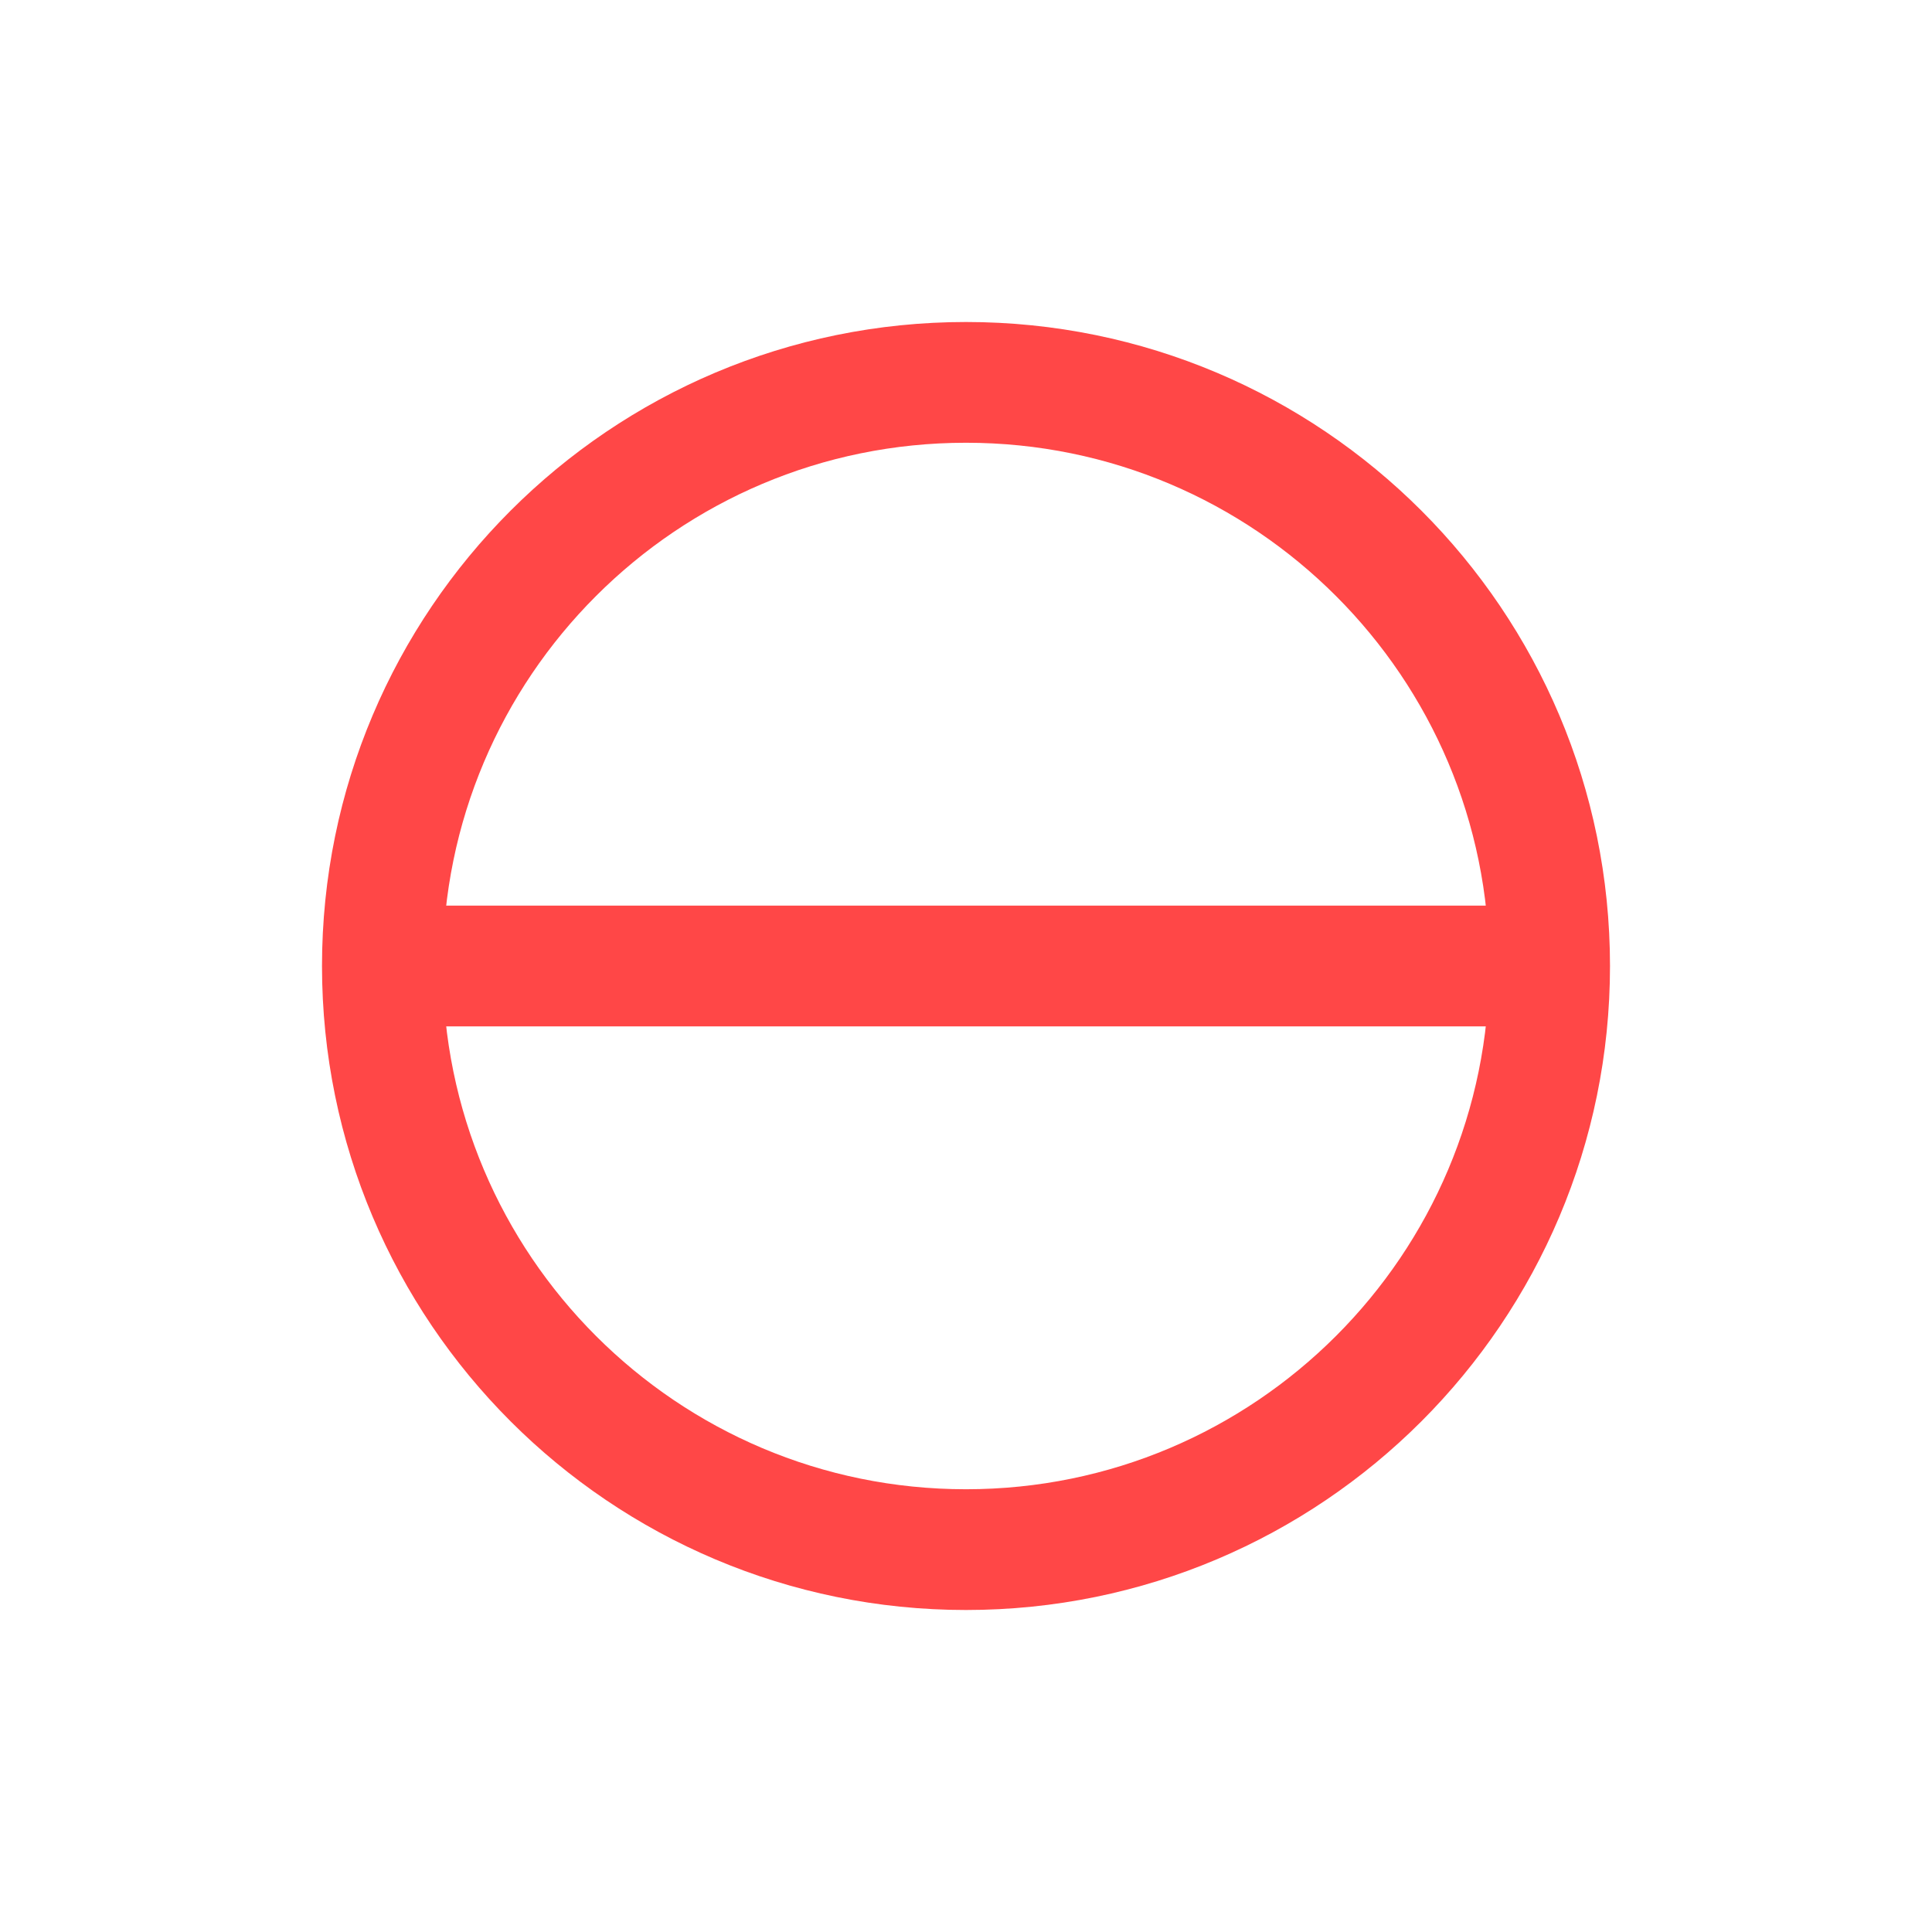
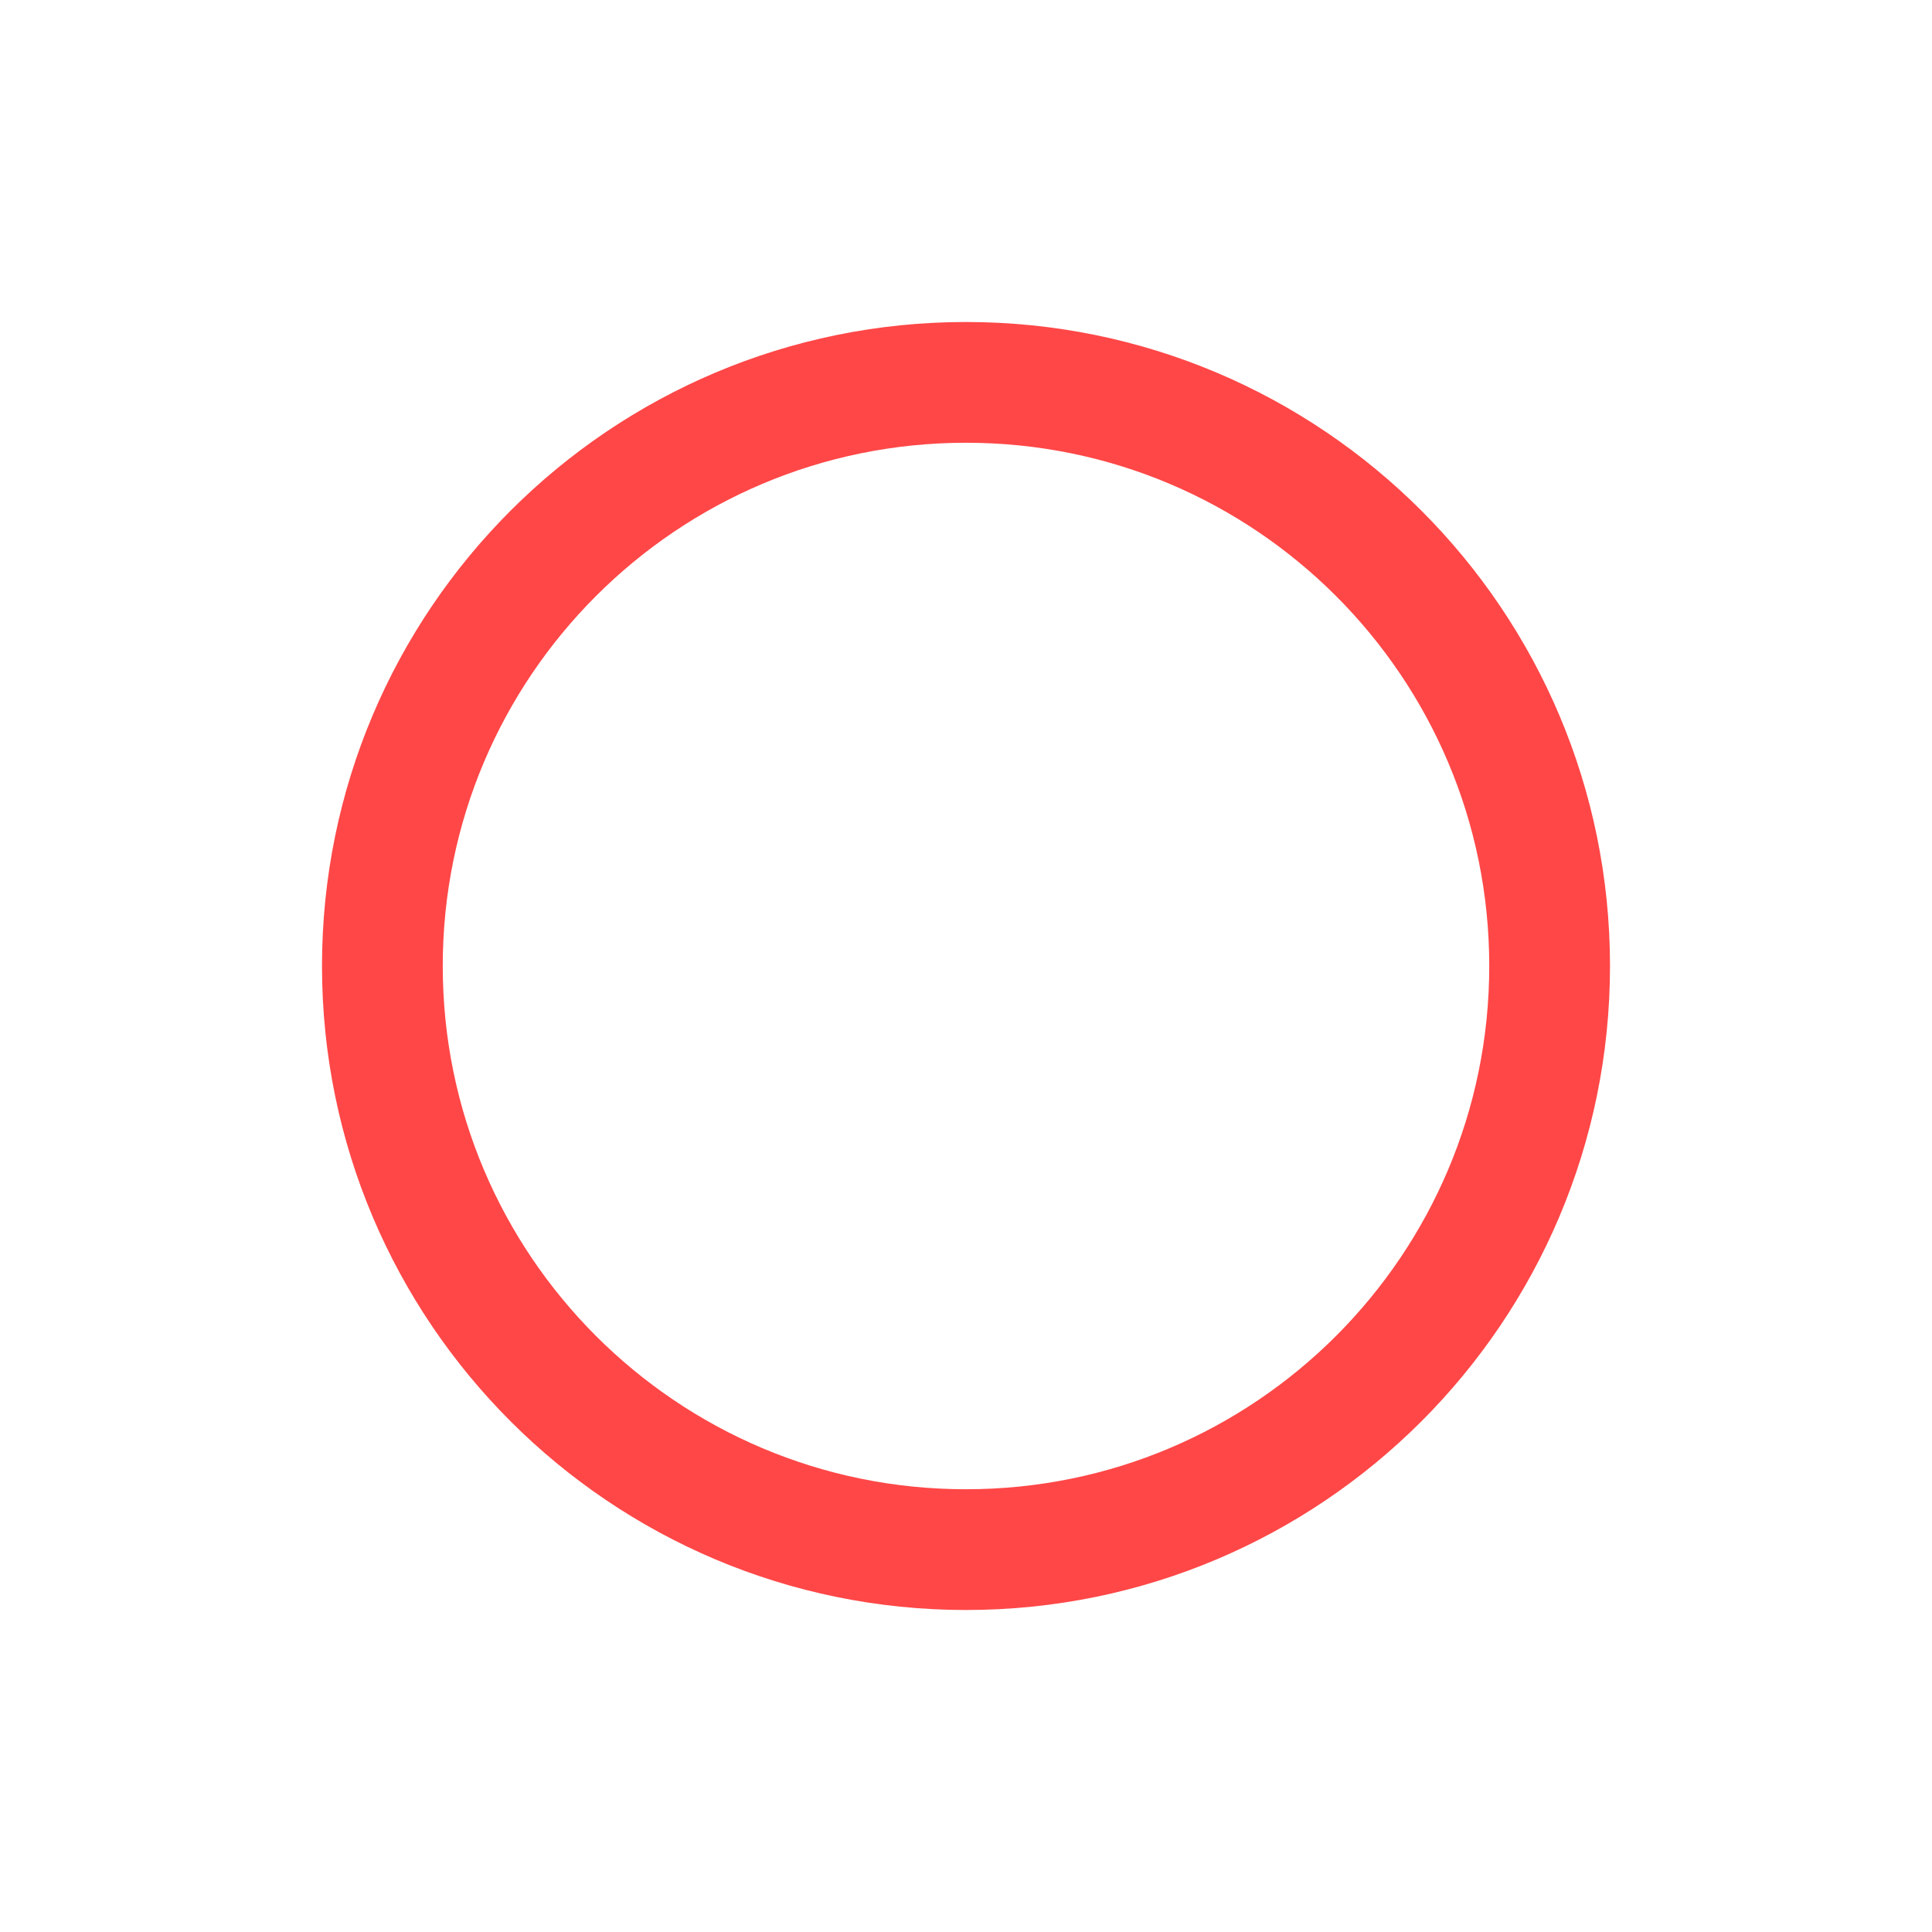
<svg xmlns="http://www.w3.org/2000/svg" width="24" height="24" viewBox="0 0 24 24" fill="none">
  <path d="M19.25 12C19.25 16.004 16.004 19.25 12 19.25C7.996 19.25 4.75 16.004 4.75 12C4.75 7.996 7.996 4.75 12 4.75C16.004 4.75 19.25 7.996 19.25 12Z" stroke="#FF4747" stroke-width="1.5" stroke-linecap="round" stroke-linejoin="round" />
-   <path d="M19.071 12H4.929" stroke="#FF4747" stroke-width="1.5" stroke-linecap="round" stroke-linejoin="round" />
</svg>